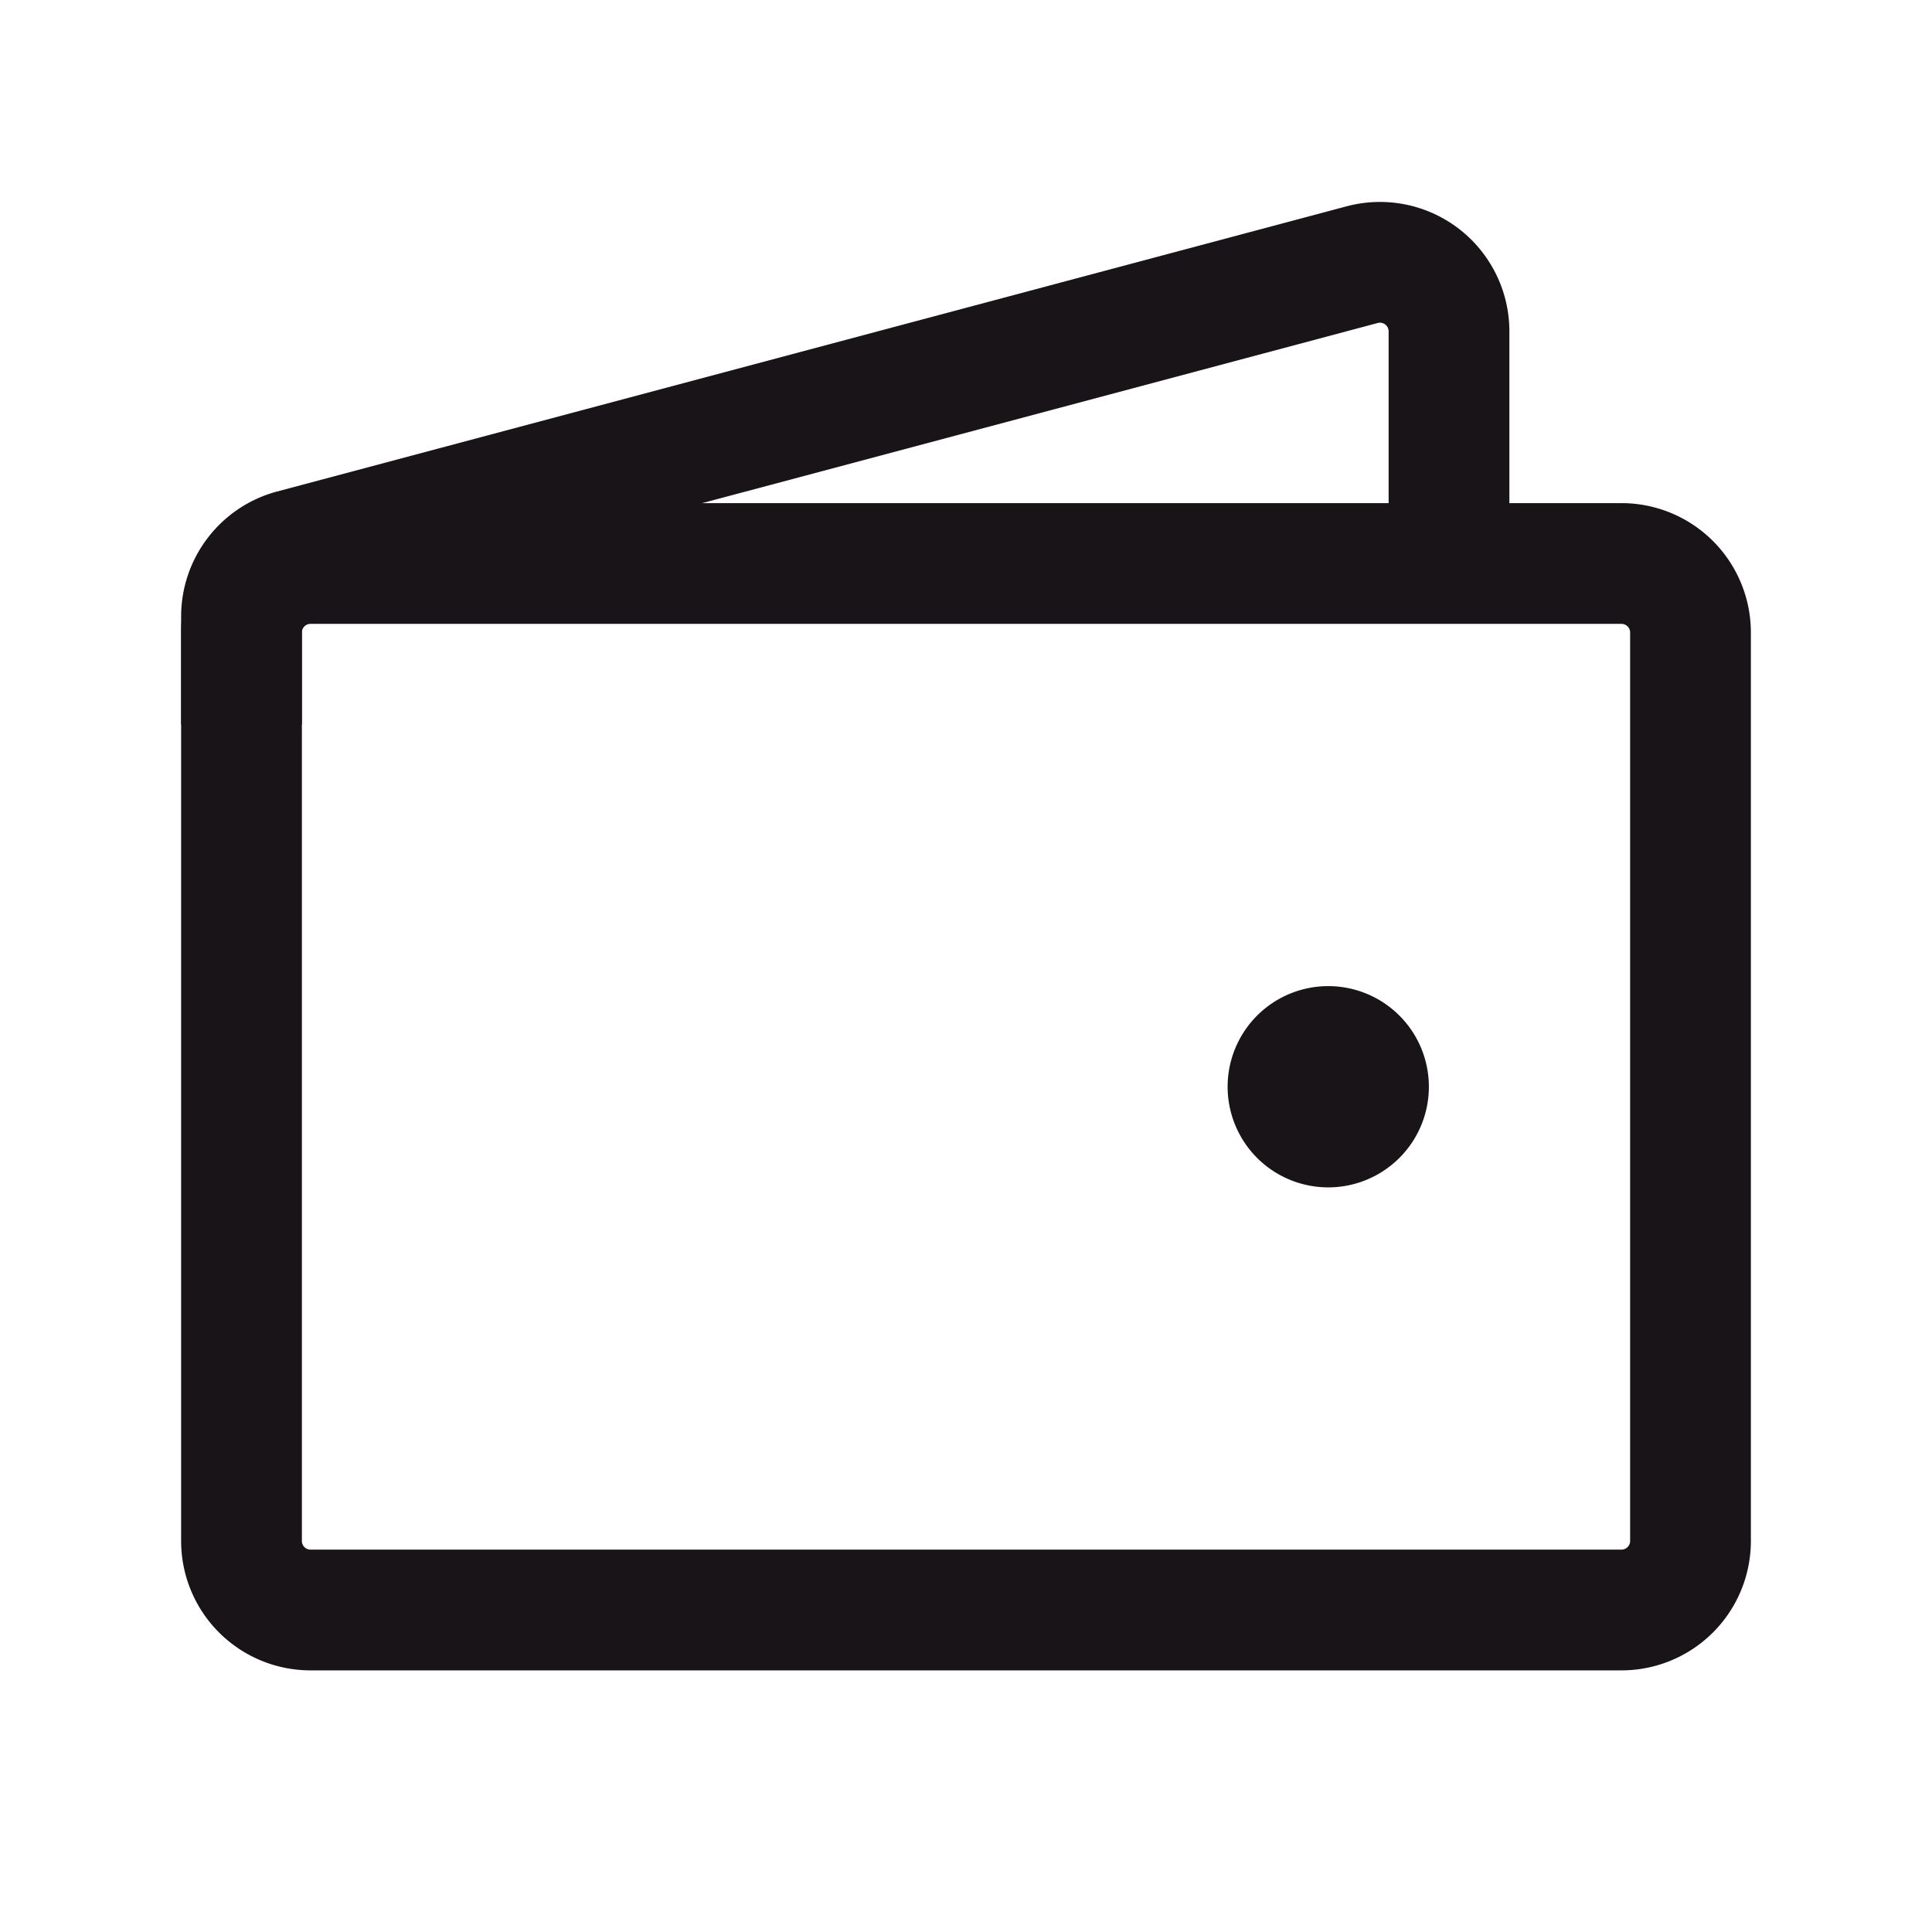
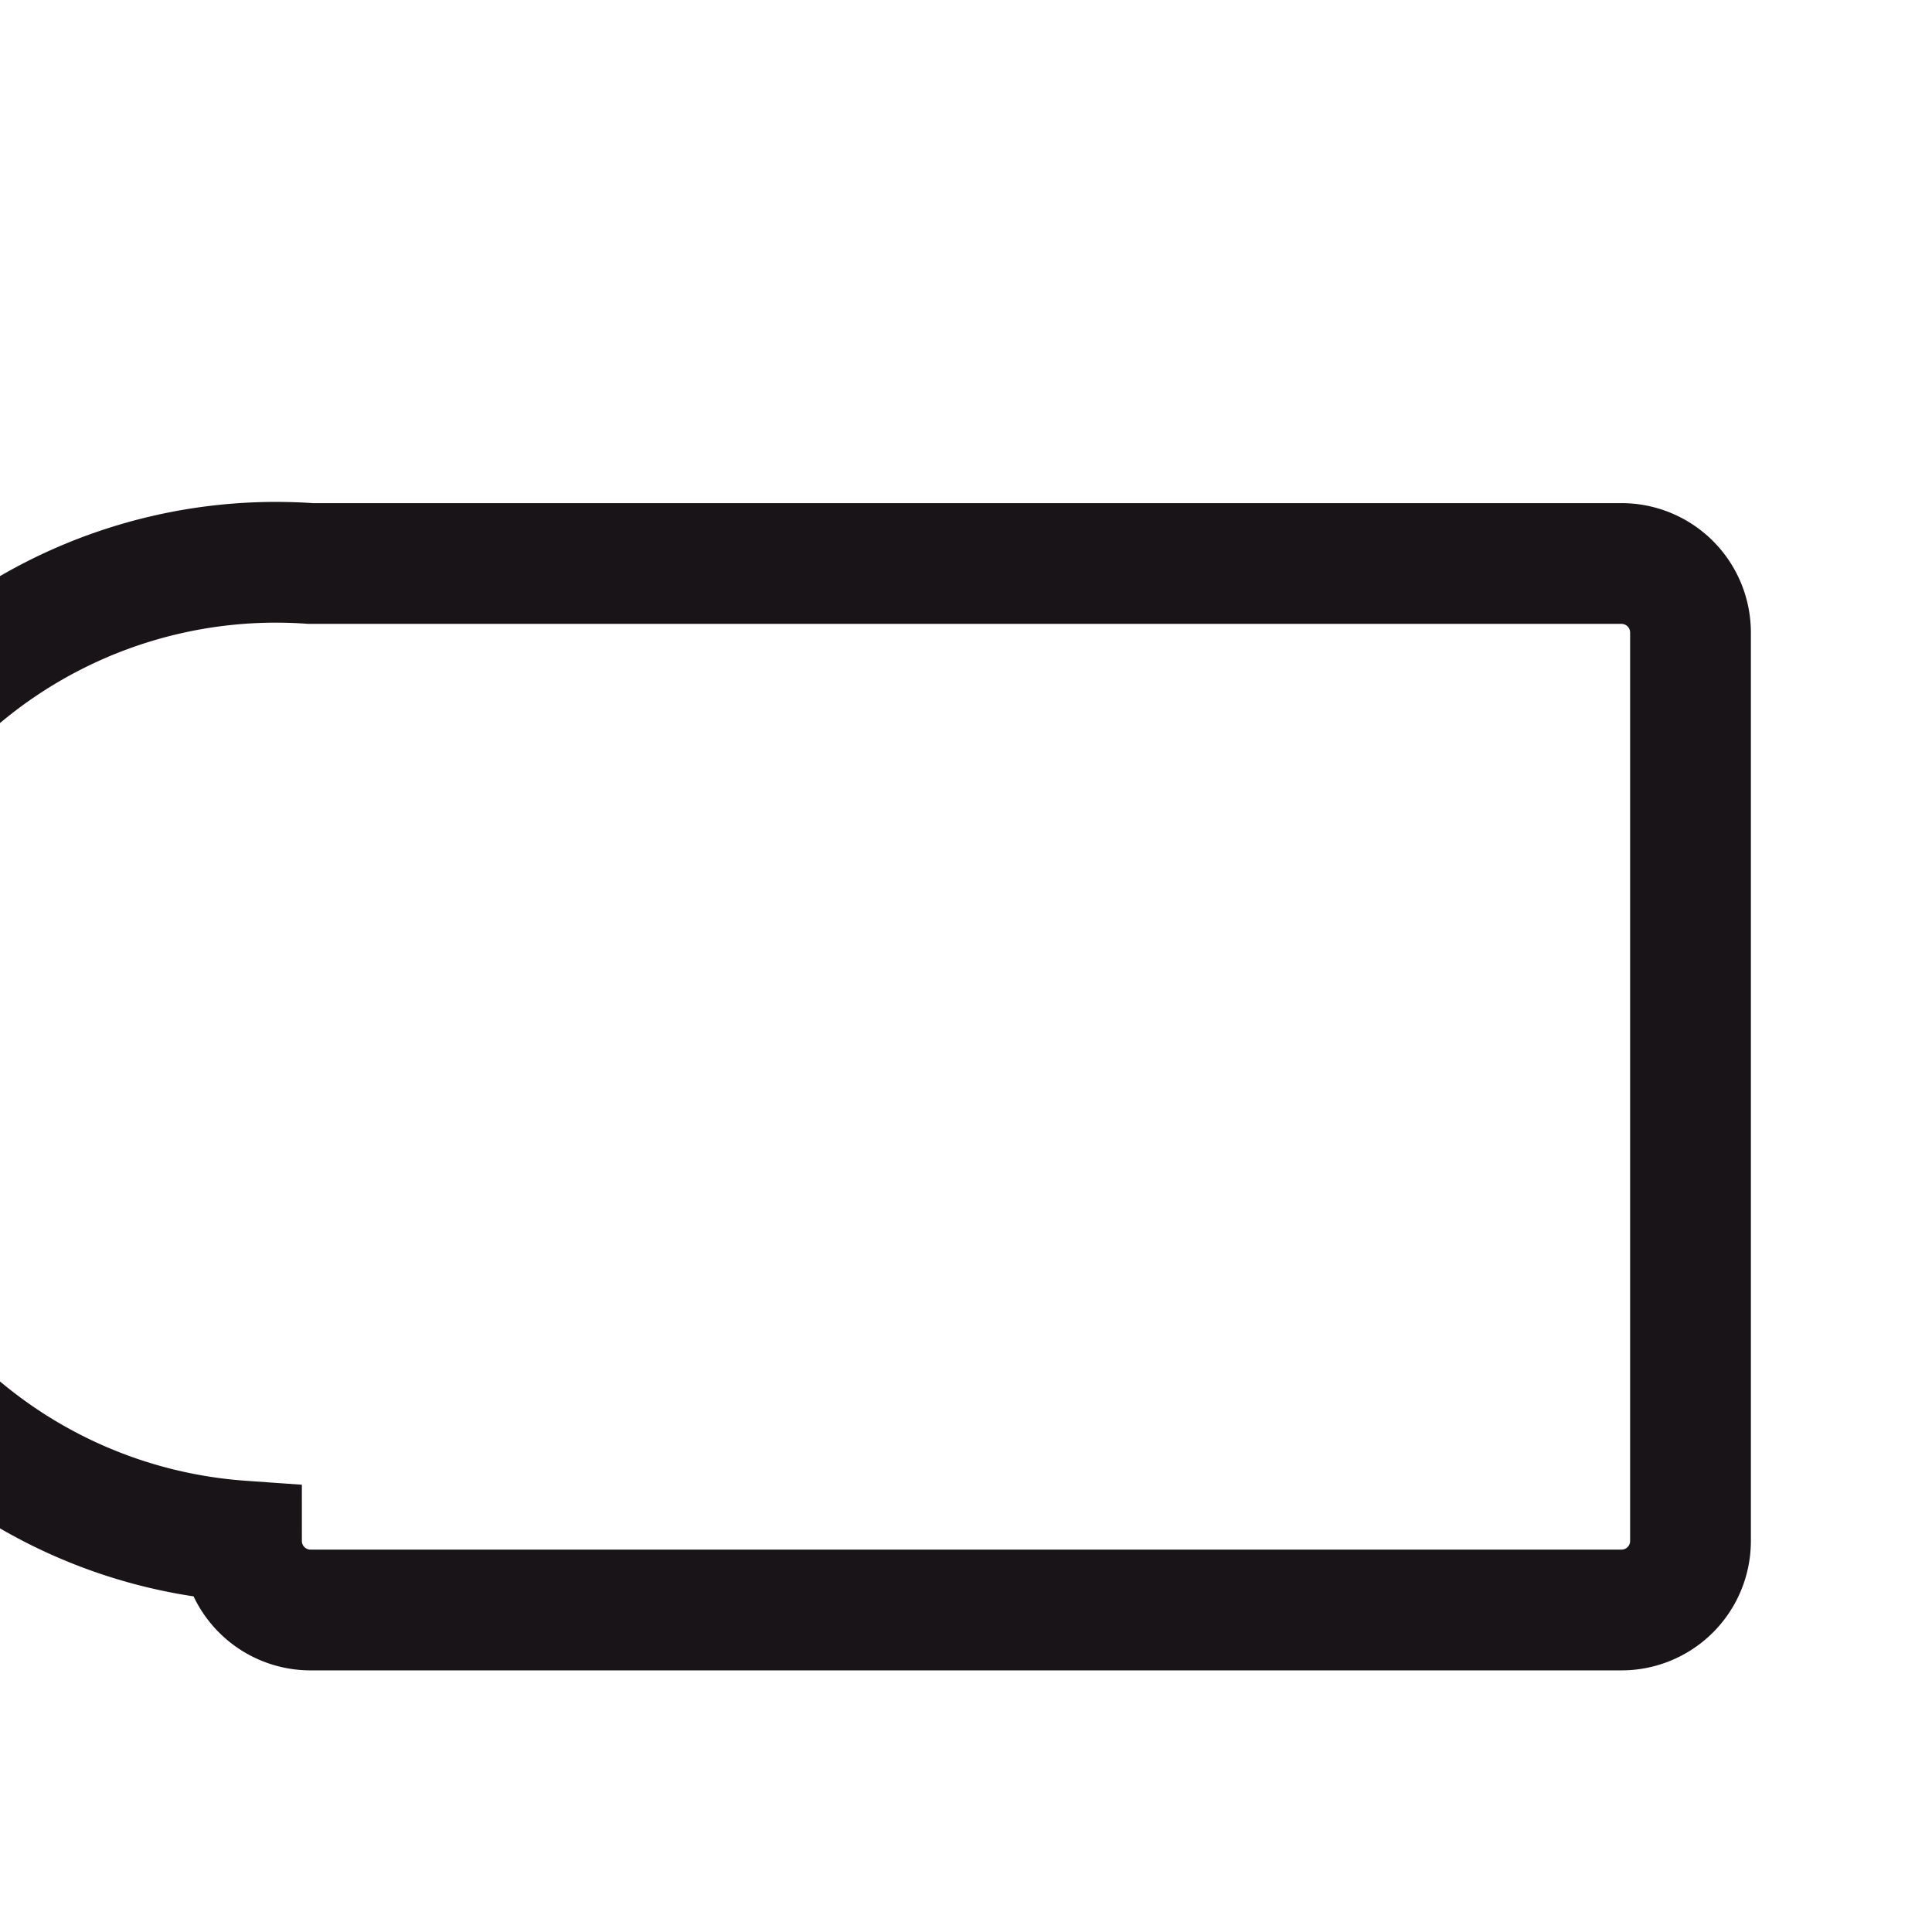
<svg xmlns="http://www.w3.org/2000/svg" width="96" height="96" fill="none">
-   <path stroke="#181417" stroke-width="6" d="M80.571 80H15.43A3.43 3.43 0 0 1 12 76.571V31.43A3.43 3.43 0 0 1 15.429 28H80.57A3.43 3.43 0 0 1 84 31.429V76.57A3.43 3.43 0 0 1 80.571 80Z" />
-   <path fill="#181417" stroke="#181417" stroke-linecap="round" stroke-linejoin="round" stroke-width="6" d="M66 56a2 2 0 1 1 0-4 2 2 0 0 1 0 4" />
-   <path stroke="#181417" stroke-width="6" d="M72 28V16.463a3.43 3.43 0 0 0-4.312-3.313L14.545 27.32c-1.5.4-2.545 1.76-2.545 3.313V36" />
+   <path stroke="#181417" stroke-width="6" d="M80.571 80H15.43A3.43 3.43 0 0 1 12 76.571A3.43 3.43 0 0 1 15.429 28H80.57A3.43 3.43 0 0 1 84 31.429V76.57A3.43 3.43 0 0 1 80.571 80Z" />
</svg>